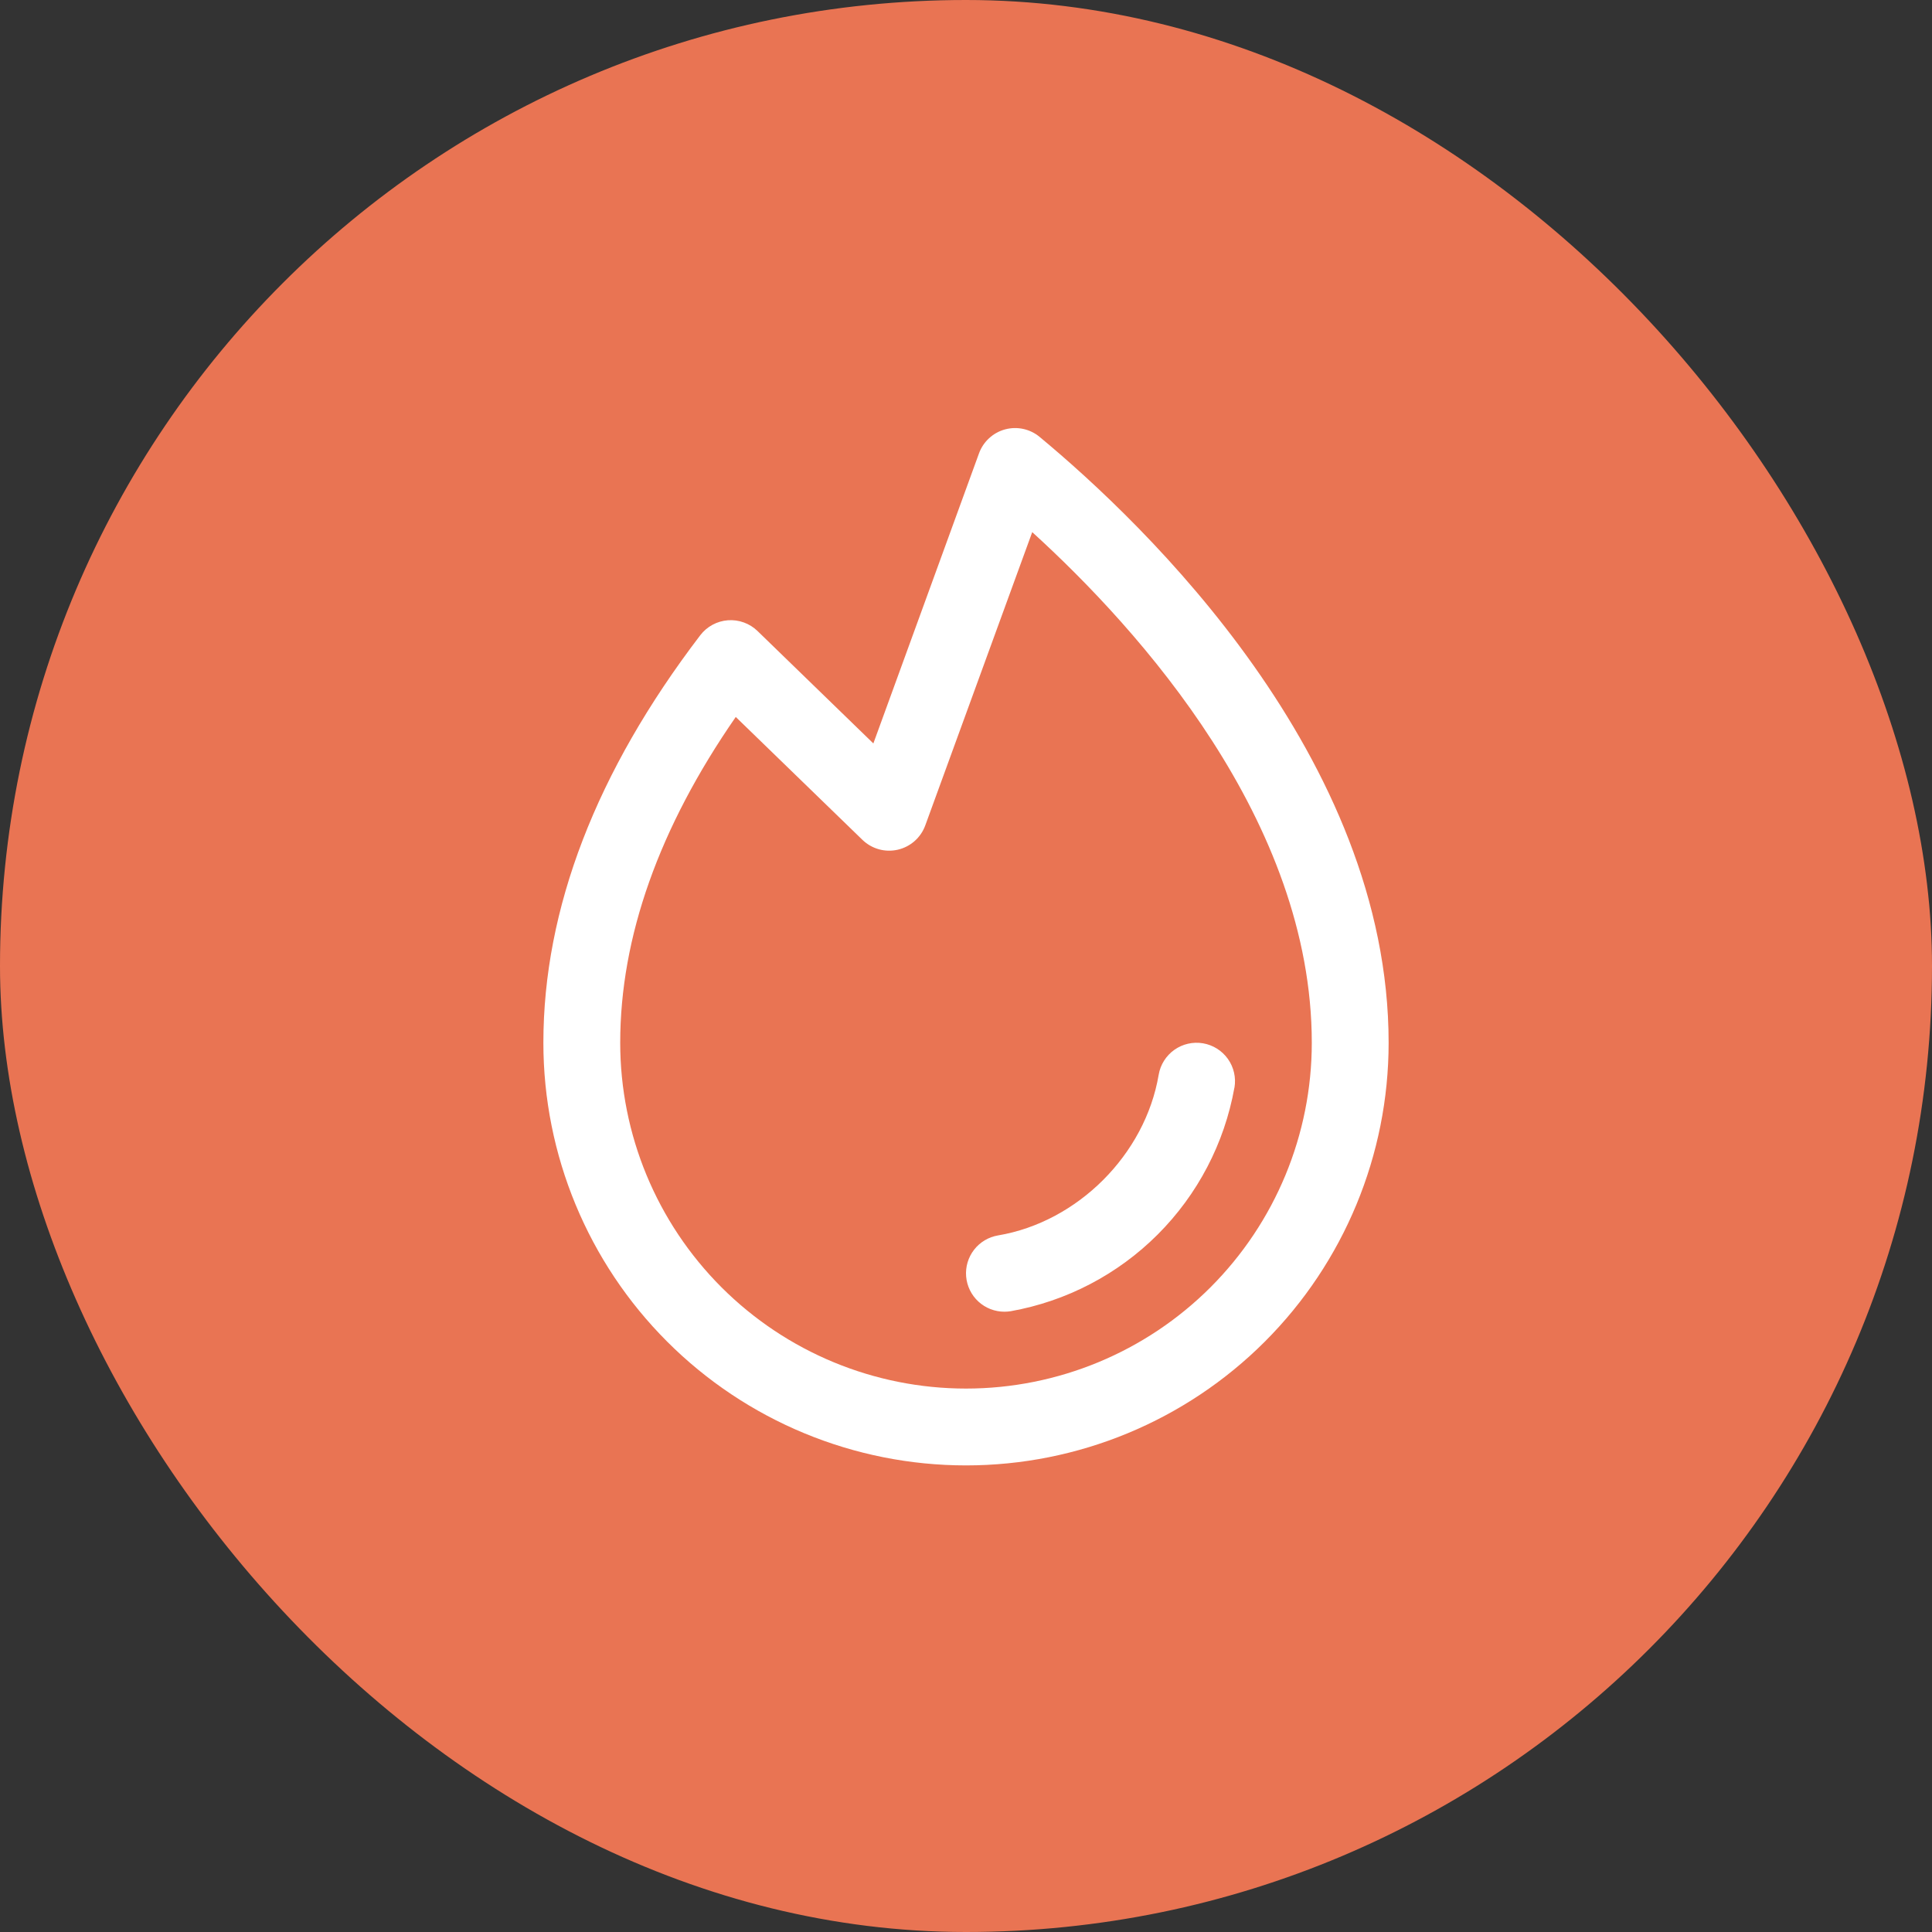
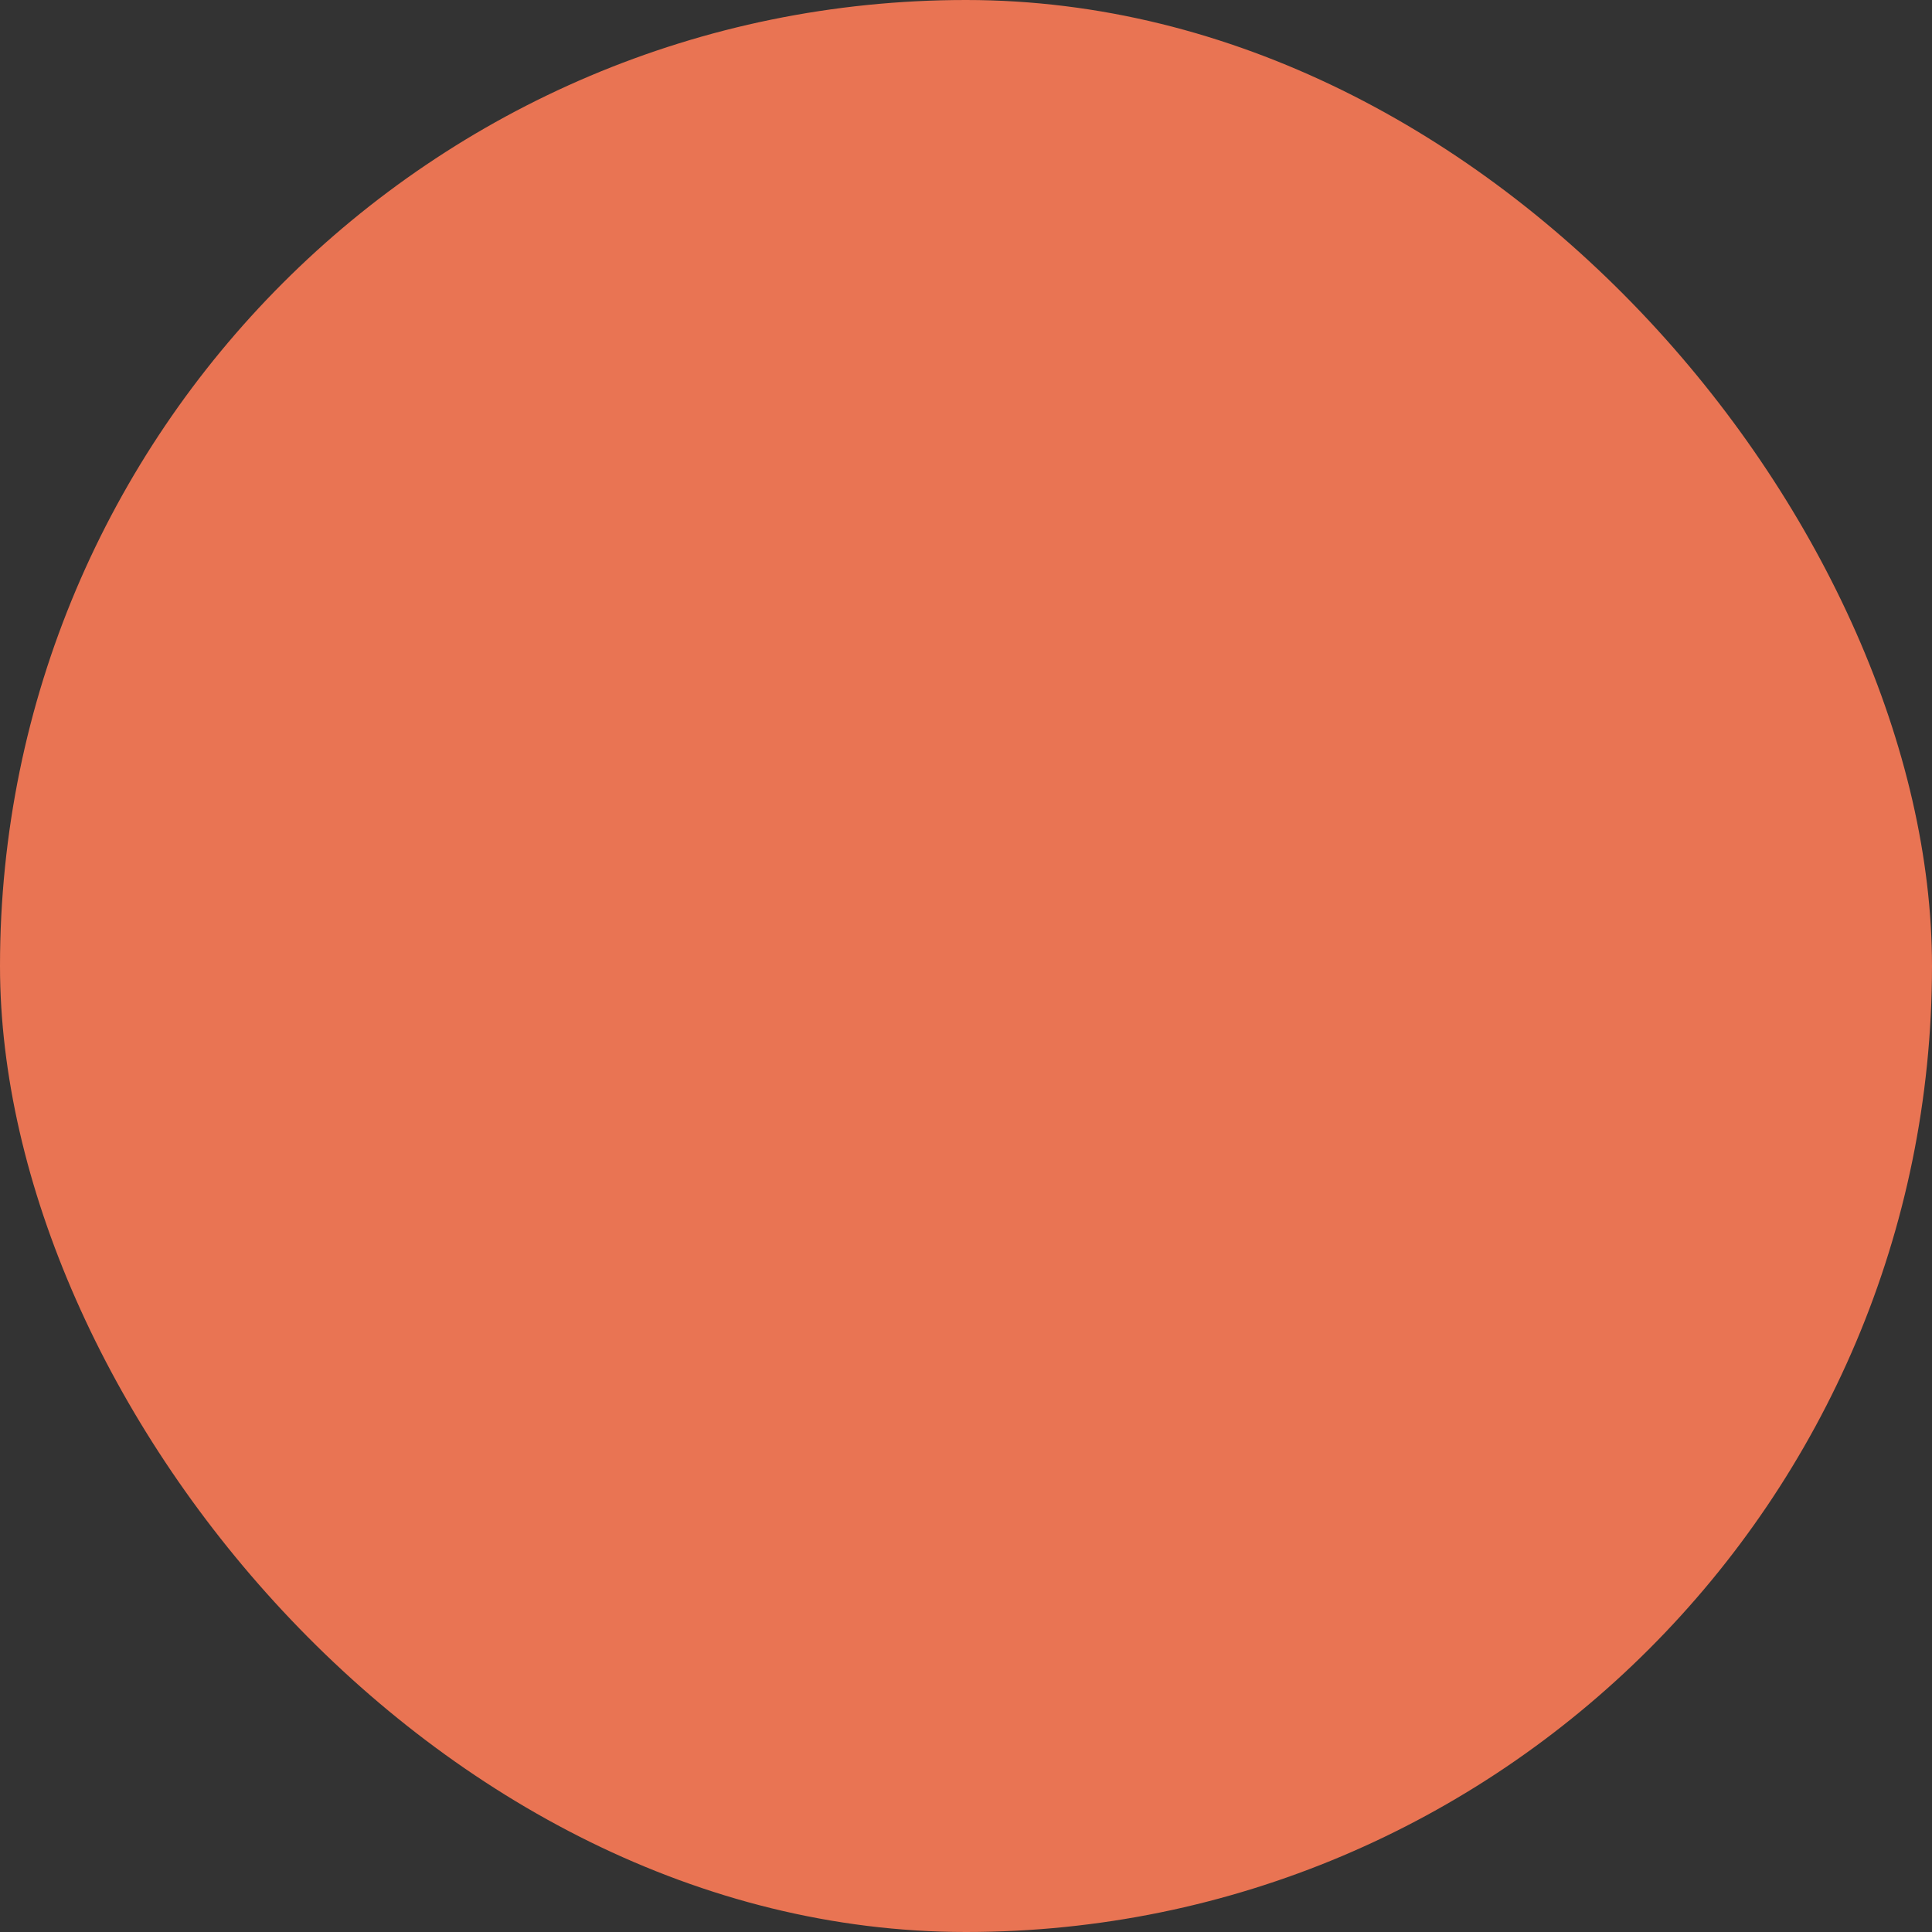
<svg xmlns="http://www.w3.org/2000/svg" width="100" height="100" viewBox="0 0 100 100" fill="none">
  <rect x="0" y="0" width="100" height="100" fill="#333333" stroke="none" />
  <rect width="100" height="100" rx="50" fill="#E97453" />
-   <path d="M63.893 56.296C63.377 59.176 61.992 61.829 59.922 63.898C57.853 65.967 55.2 67.352 52.319 67.867C52.21 67.885 52.099 67.894 51.989 67.894C51.49 67.894 51.009 67.707 50.642 67.369C50.275 67.031 50.049 66.568 50.007 66.07C49.966 65.573 50.113 65.079 50.419 64.685C50.725 64.291 51.169 64.027 51.66 63.945C55.779 63.251 59.275 59.756 59.973 55.63C60.061 55.109 60.353 54.646 60.783 54.34C61.213 54.035 61.747 53.913 62.267 54.001C62.788 54.09 63.251 54.381 63.557 54.811C63.862 55.242 63.984 55.776 63.896 56.296H63.893ZM71.875 53.974C71.875 59.776 69.57 65.34 65.468 69.442C61.366 73.544 55.802 75.849 50 75.849C44.198 75.849 38.634 73.544 34.532 69.442C30.43 65.34 28.125 59.776 28.125 53.974C28.125 47.034 30.859 39.937 36.244 32.882C36.414 32.659 36.63 32.474 36.877 32.34C37.124 32.206 37.397 32.126 37.677 32.105C37.957 32.084 38.238 32.123 38.502 32.219C38.767 32.315 39.008 32.465 39.209 32.661L45.205 38.48L50.674 23.463C50.783 23.164 50.963 22.895 51.197 22.68C51.432 22.464 51.716 22.308 52.023 22.225C52.331 22.142 52.655 22.134 52.966 22.202C53.278 22.27 53.568 22.412 53.813 22.616C59.25 27.127 71.875 39.196 71.875 53.974ZM67.898 53.974C67.898 42.517 59.001 32.616 53.428 27.543L47.892 42.723C47.778 43.035 47.589 43.313 47.34 43.533C47.091 43.753 46.791 43.907 46.468 43.981C46.144 44.055 45.807 44.047 45.488 43.958C45.168 43.868 44.876 43.7 44.638 43.469L38.083 37.11C34.113 42.84 32.102 48.505 32.102 53.974C32.102 58.721 33.988 63.273 37.344 66.63C40.701 69.986 45.253 71.872 50 71.872C54.747 71.872 59.299 69.986 62.656 66.63C66.012 63.273 67.898 58.721 67.898 53.974Z" fill="white" />
</svg>